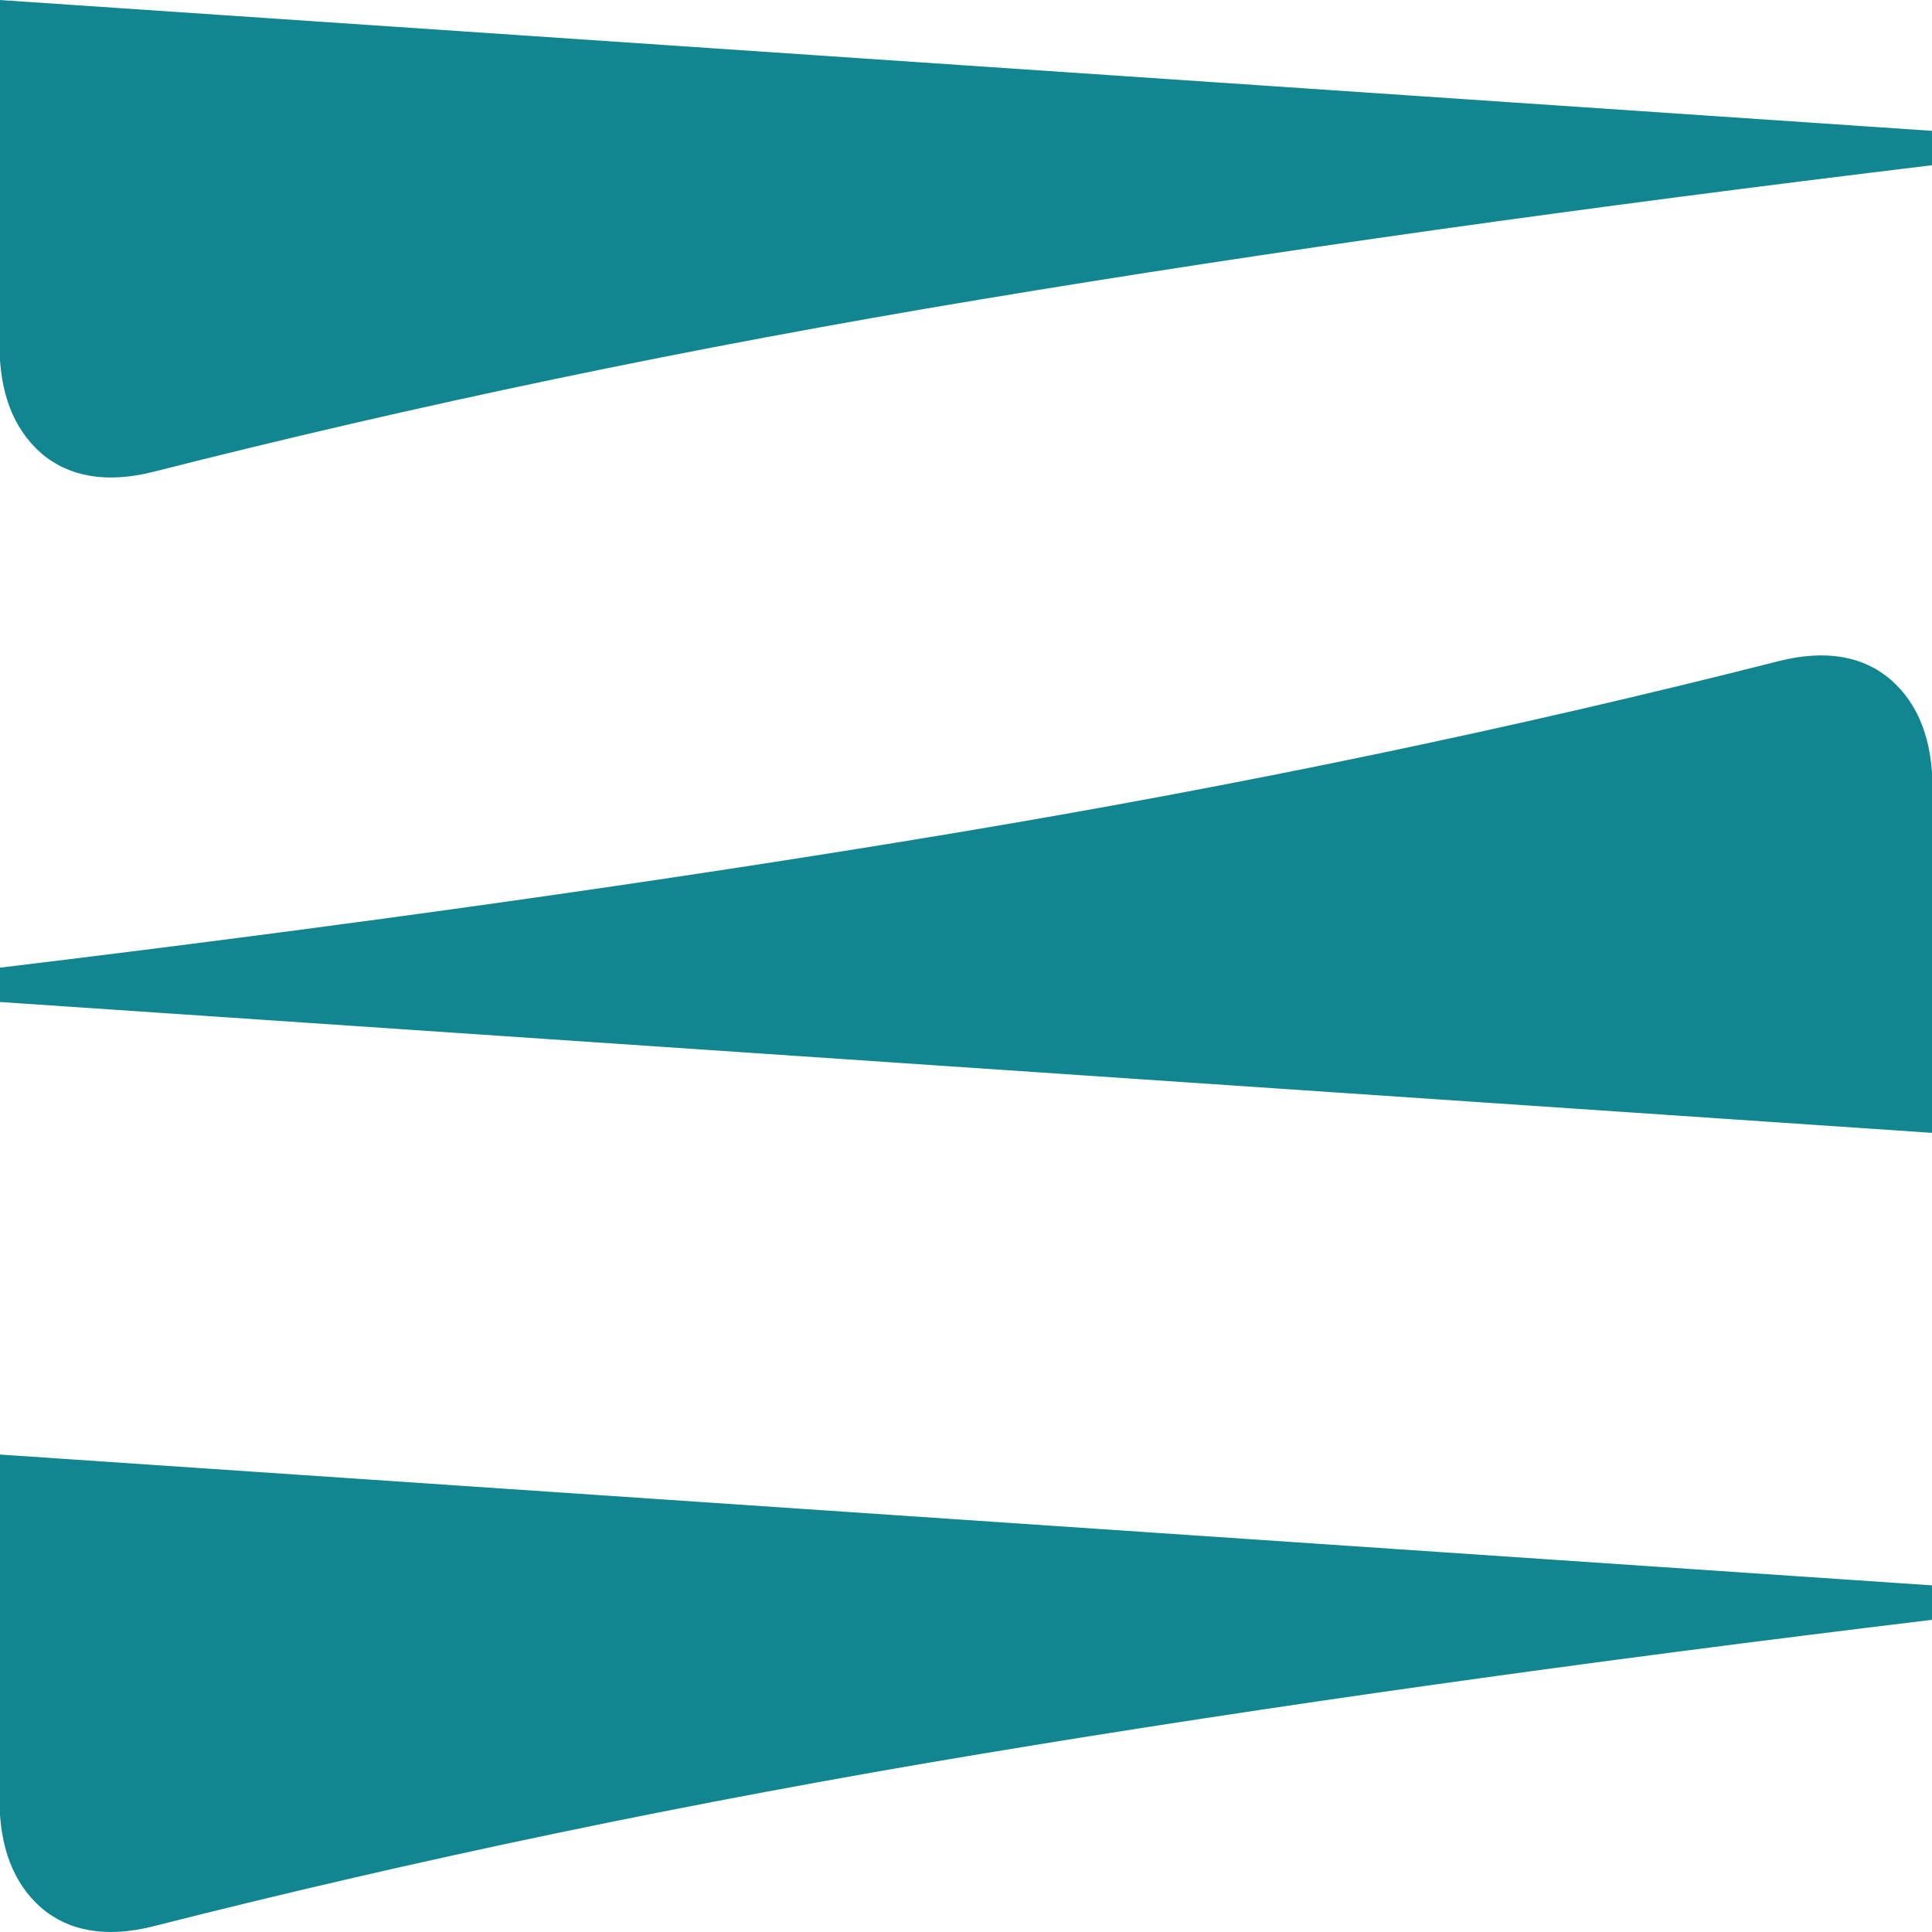
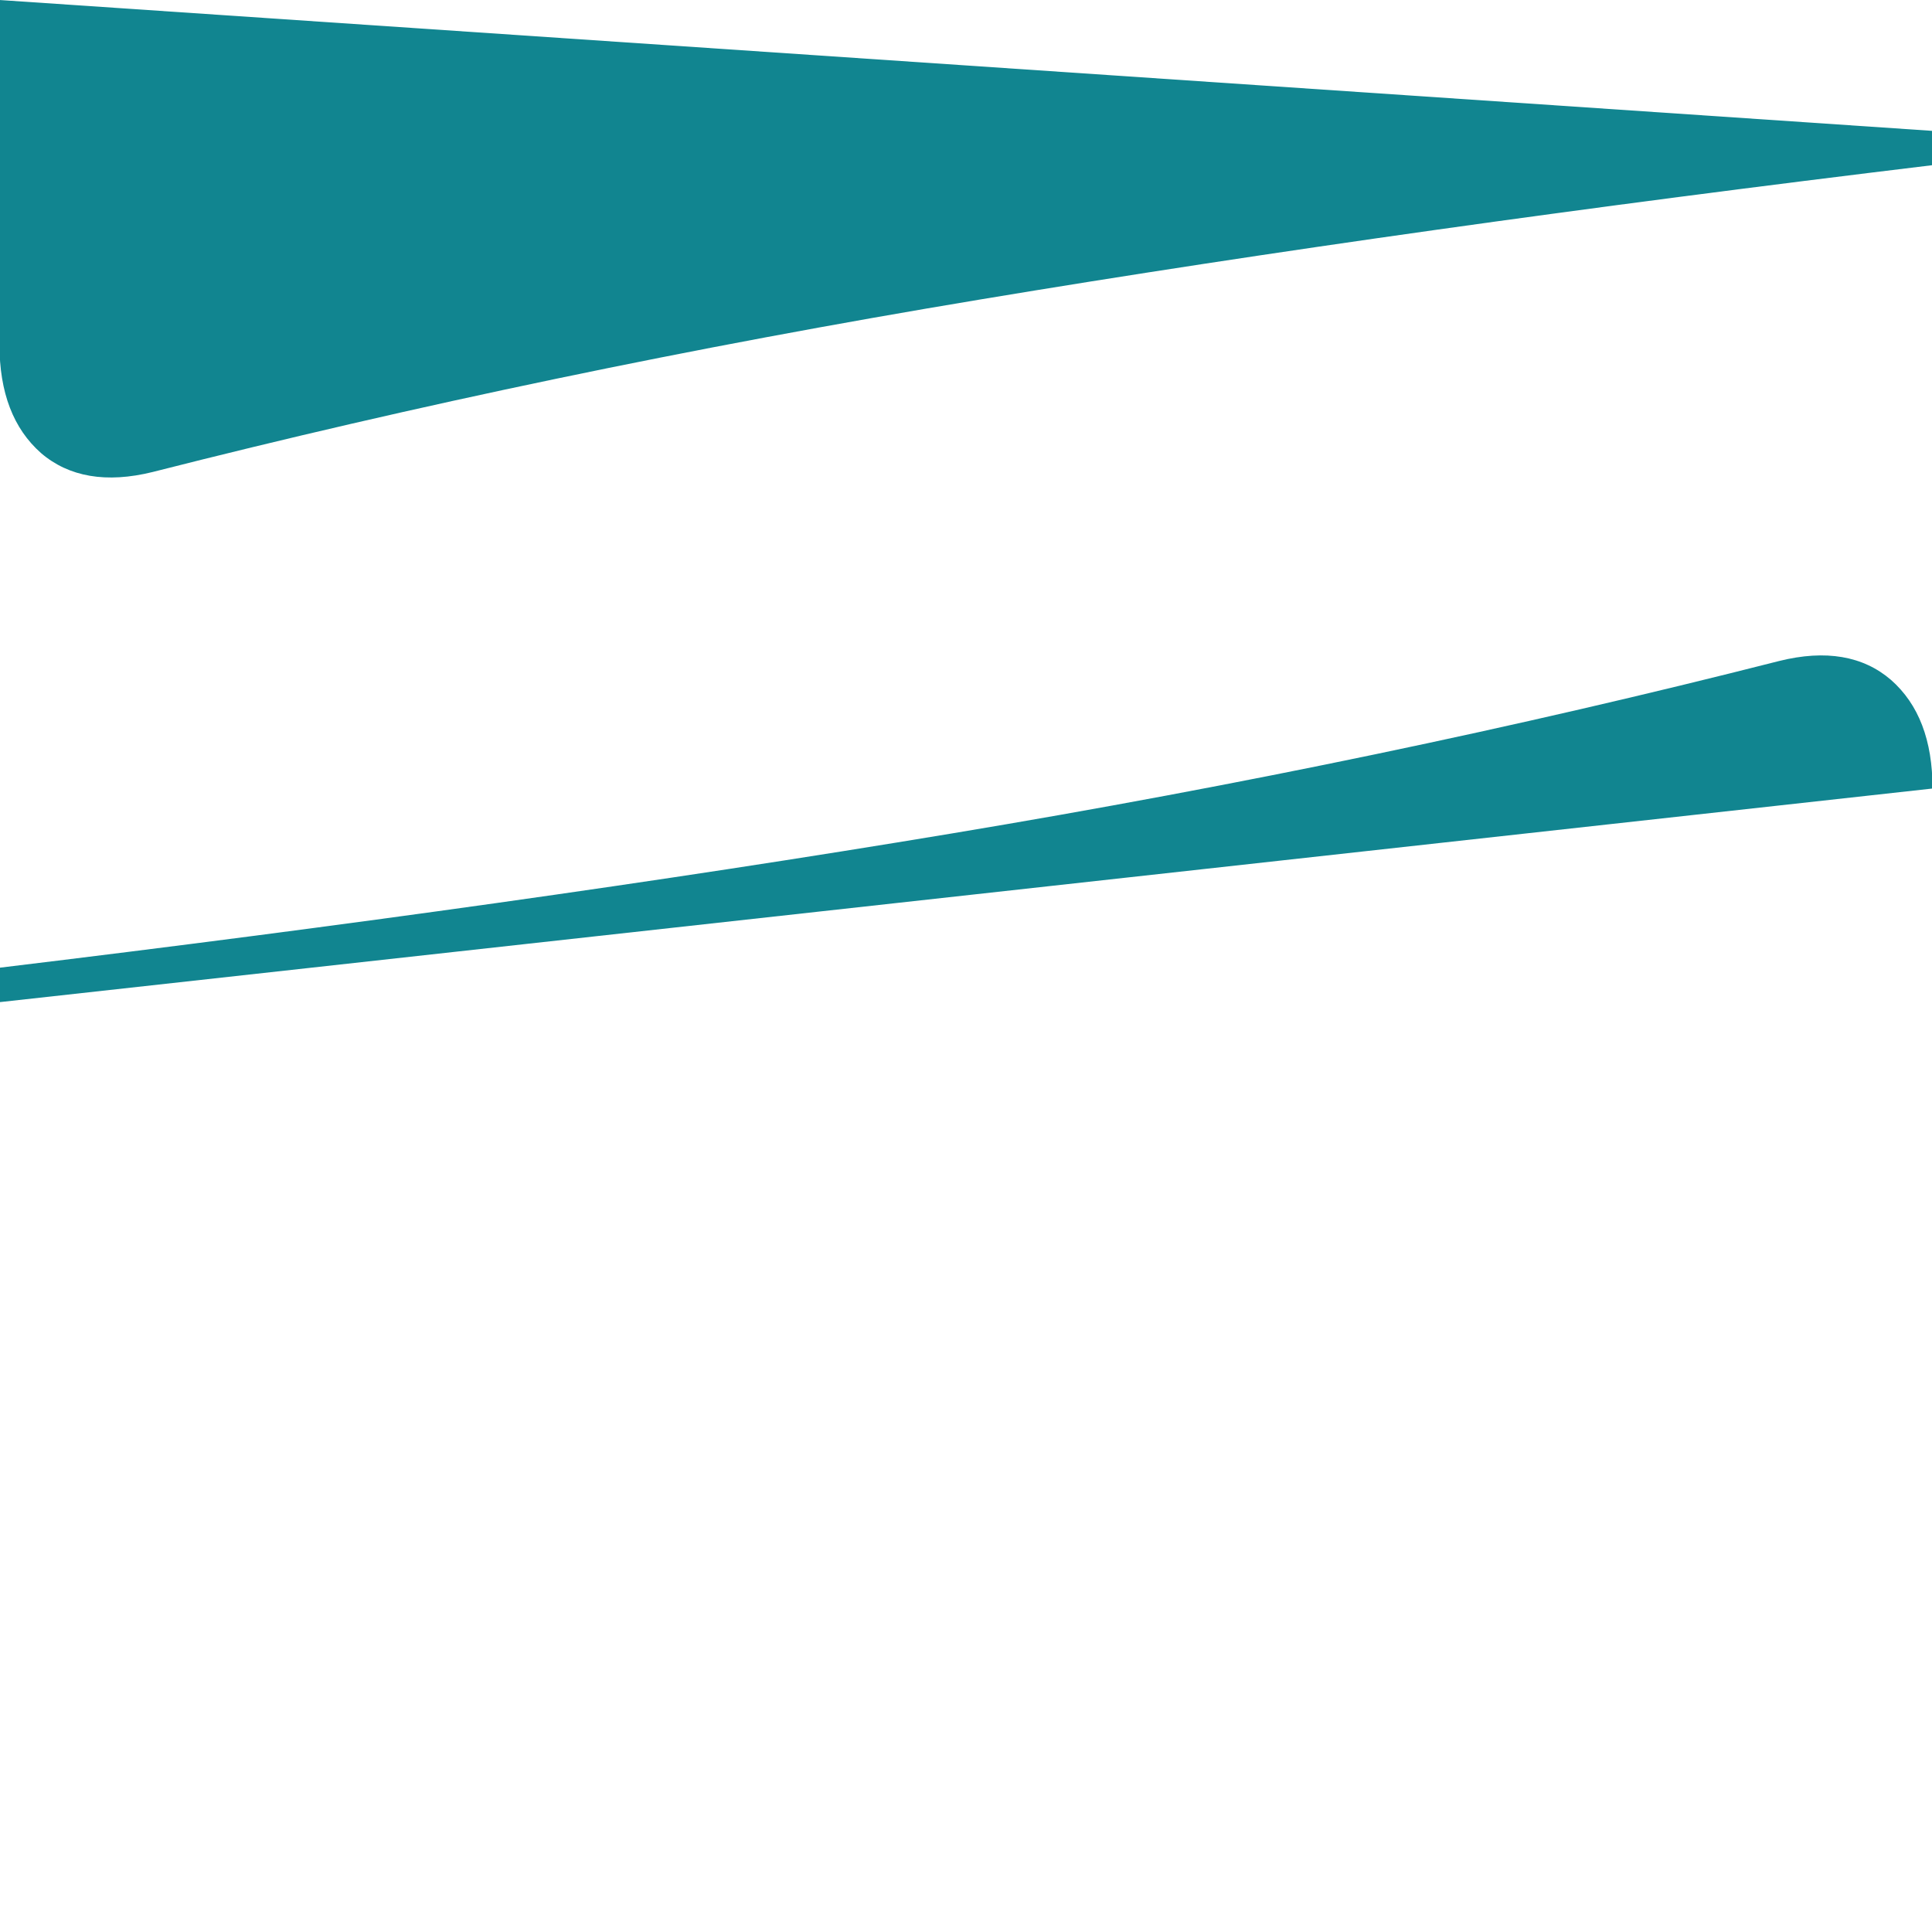
<svg xmlns="http://www.w3.org/2000/svg" width="29" height="29" viewBox="0 0 29 29" fill="none">
  <g clip-path="url(#clip0_2273_174)">
    <path d="M29 1.964L29 2.48C23.833 3.105 19.066 3.771 14.716 4.495C10.357 5.219 6.222 6.085 2.295 7.084C1.594 7.258 1.032 7.158 0.616 6.801C0.2 6.434 -0.008 5.893 -0.008 5.169L-0.008 -3.36518e-10L29 1.964Z" fill="#118590" />
-     <path d="M4.85489e-06 15.041L4.87745e-06 14.525C5.167 13.901 9.934 13.235 14.284 12.511C18.643 11.786 22.778 10.921 26.705 9.922C27.406 9.747 27.968 9.847 28.384 10.205C28.8 10.571 29.008 11.112 29.008 11.836L29.008 17.005L0.008 15.041L4.85489e-06 15.041Z" fill="#118590" />
-     <path d="M29 23.797L29 24.314C23.833 24.938 19.066 25.604 14.716 26.328C10.357 27.052 6.222 27.918 2.295 28.916C1.594 29.091 1.032 28.991 0.616 28.634C0.2 28.267 -0.008 27.726 -0.008 27.002L-0.008 21.833L29 23.797Z" fill="#118590" />
+     <path d="M4.85489e-06 15.041L4.87745e-06 14.525C5.167 13.901 9.934 13.235 14.284 12.511C18.643 11.786 22.778 10.921 26.705 9.922C27.406 9.747 27.968 9.847 28.384 10.205C28.8 10.571 29.008 11.112 29.008 11.836L0.008 15.041L4.85489e-06 15.041Z" fill="#118590" />
  </g>
  <defs>
    <clipPath id="clip0_2273_174">
      <rect width="29" height="29" fill="white" transform="translate(29 1.26763e-06) rotate(90)" />
    </clipPath>
  </defs>
</svg>